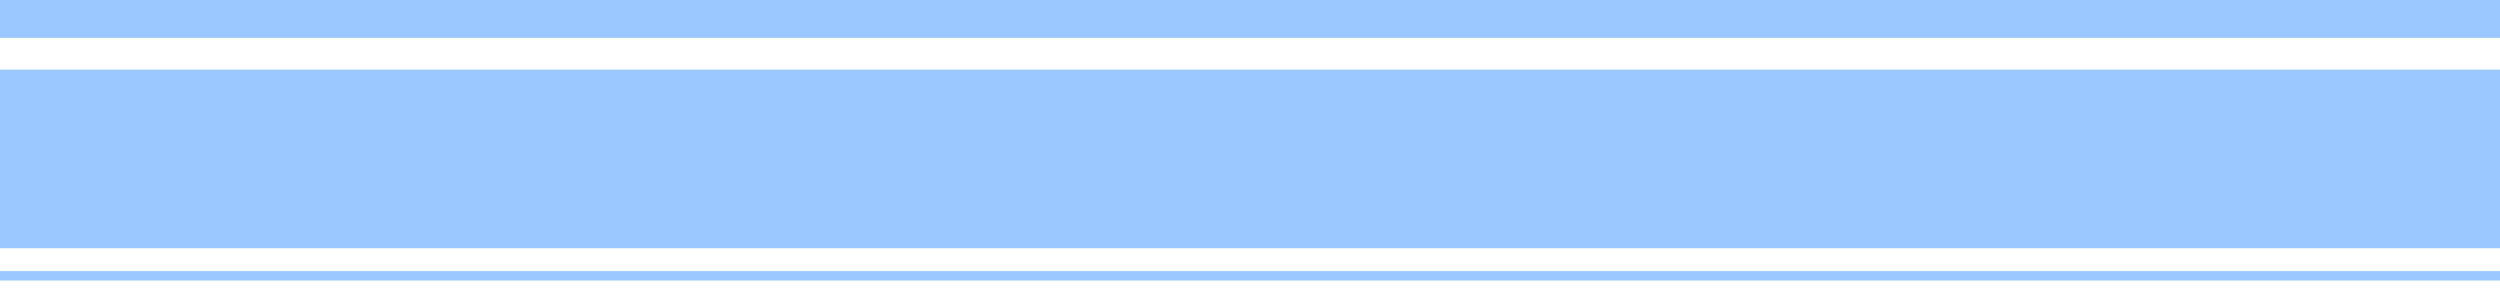
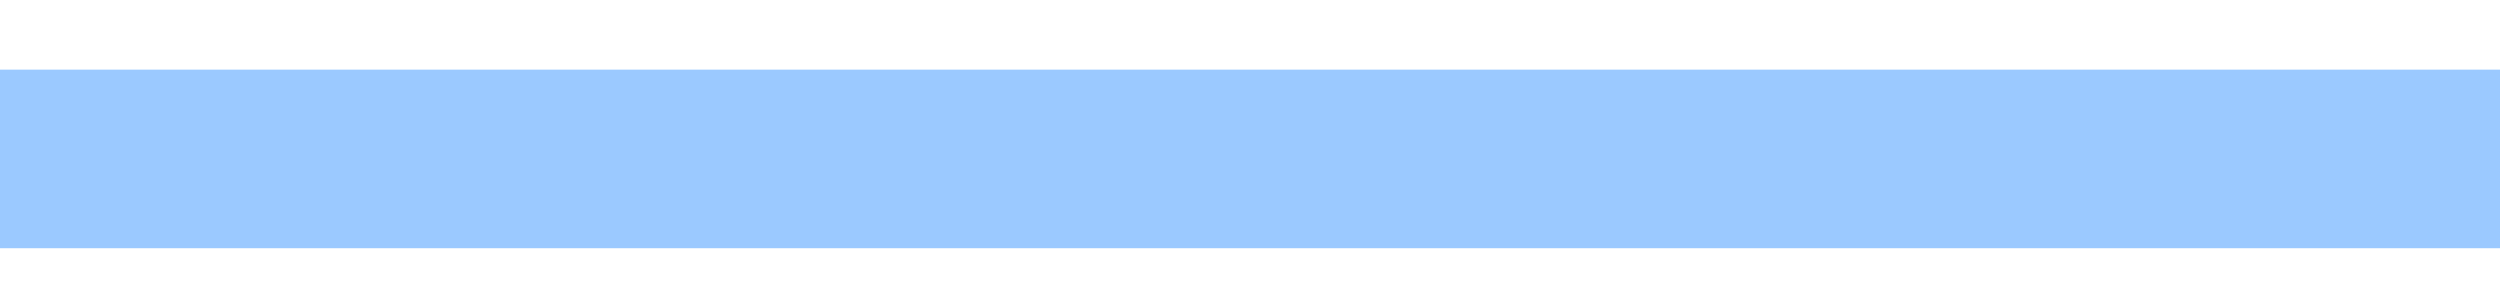
<svg xmlns="http://www.w3.org/2000/svg" version="1.1" id="レイヤー_1" x="0px" y="0px" viewBox="0 0 1400 170" style="enable-background:new 0 0 1400 170;" xml:space="preserve">
  <style type="text/css">
	.st0{fill:#9BC9FF;}
</style>
  <rect y="39" class="st0" width="1400" height="100" />
-   <rect class="st0" width="1400" height="21.2" />
-   <rect y="151.8" class="st0" width="1400" height="5.3" />
</svg>